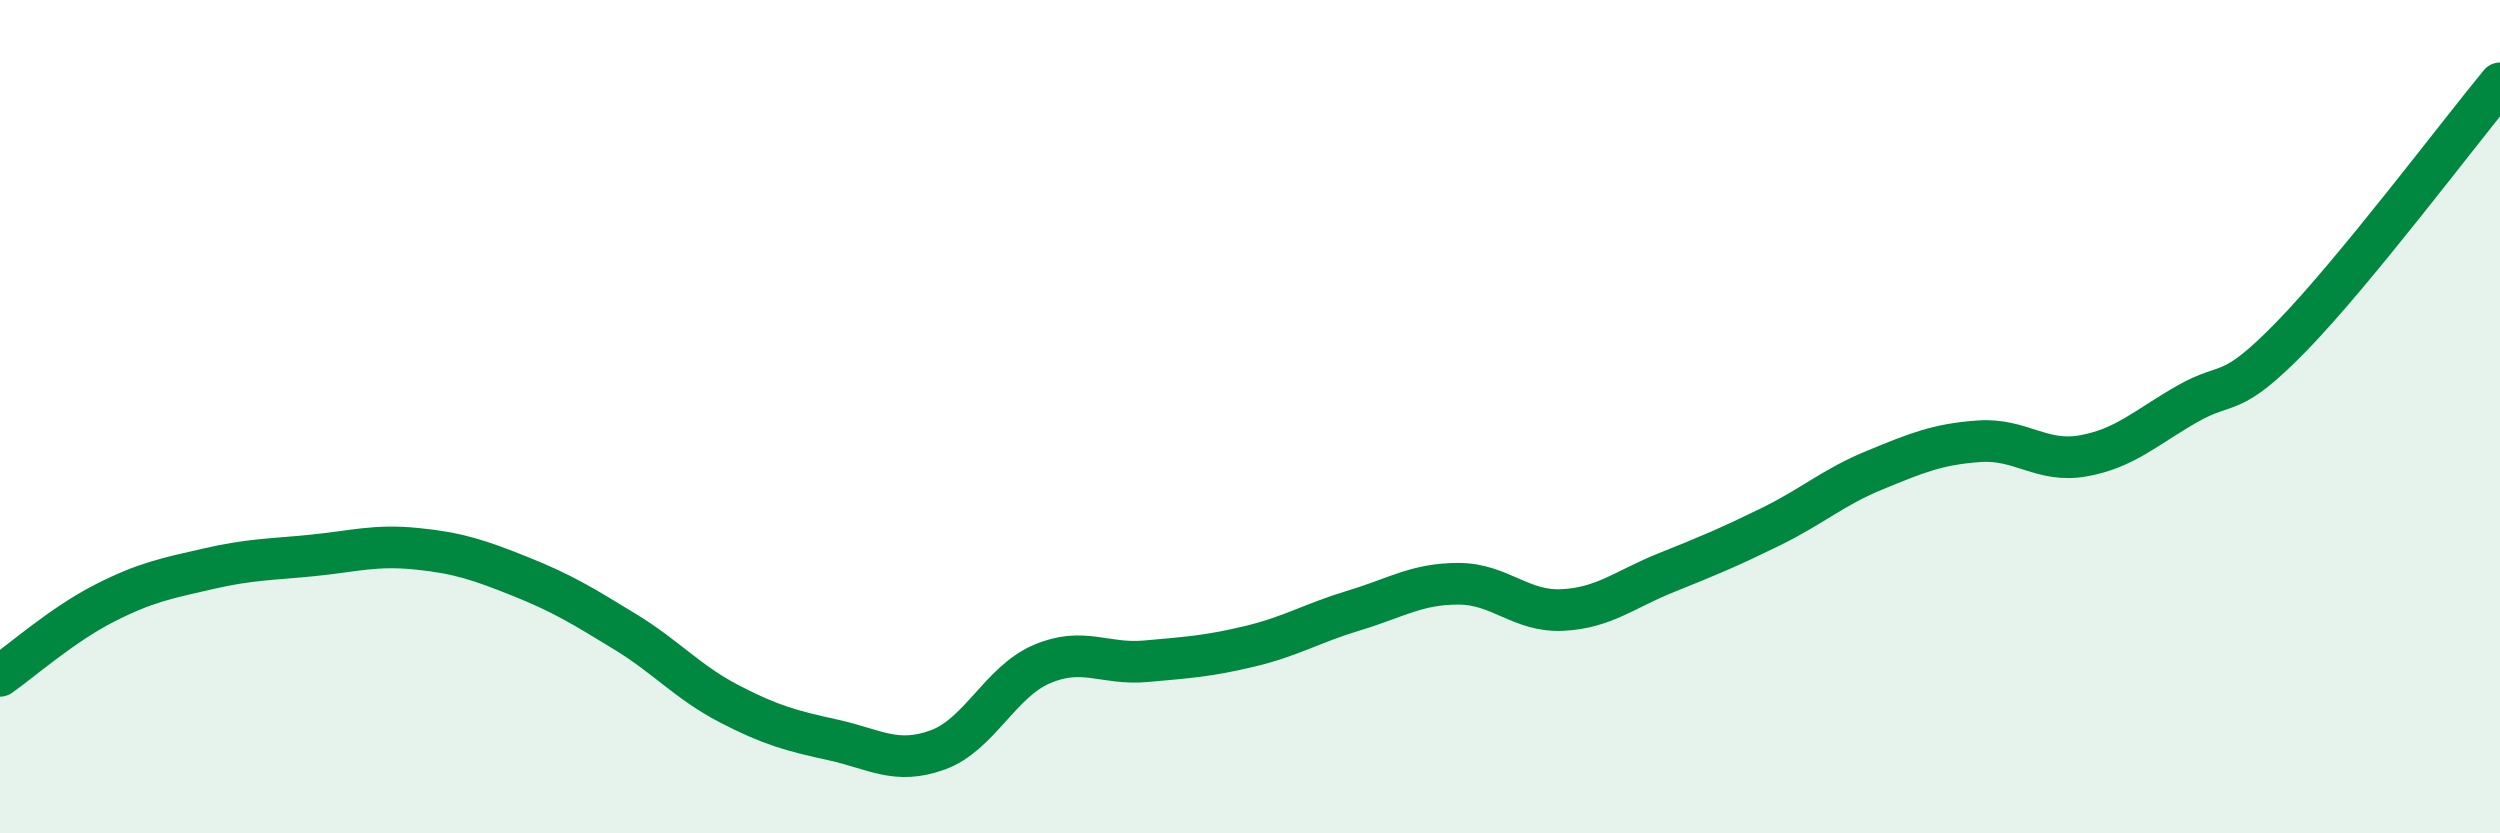
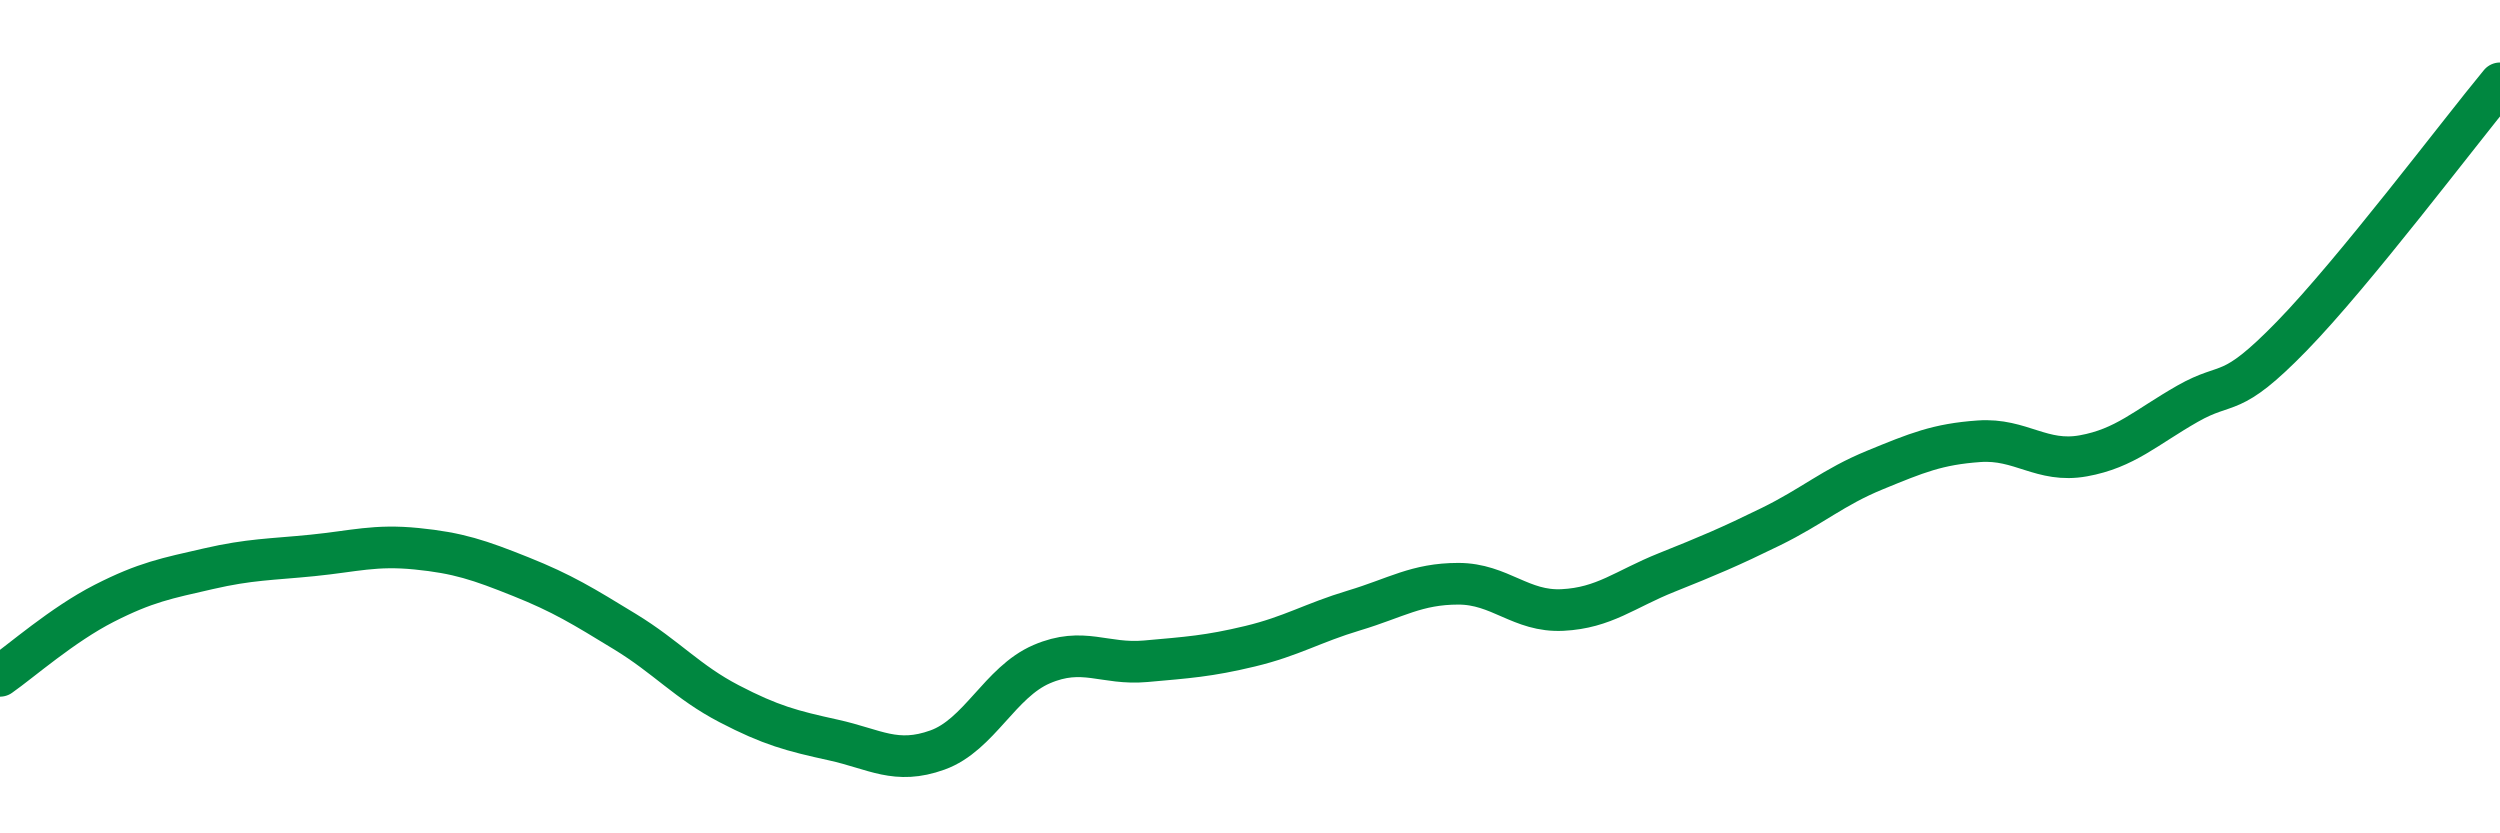
<svg xmlns="http://www.w3.org/2000/svg" width="60" height="20" viewBox="0 0 60 20">
-   <path d="M 0,16.22 C 0.5,15.87 1.5,14.99 2.5,14.48 C 3.5,13.97 4,13.88 5,13.65 C 6,13.42 6.5,13.43 7.5,13.33 C 8.5,13.23 9,13.07 10,13.17 C 11,13.27 11.5,13.44 12.5,13.84 C 13.5,14.24 14,14.55 15,15.16 C 16,15.77 16.5,16.37 17.5,16.89 C 18.5,17.41 19,17.54 20,17.76 C 21,17.98 21.5,18.36 22.5,18 C 23.5,17.64 24,16.37 25,15.94 C 26,15.51 26.5,15.96 27.5,15.87 C 28.5,15.78 29,15.75 30,15.51 C 31,15.27 31.5,14.95 32.5,14.65 C 33.5,14.35 34,14.01 35,14.01 C 36,14.01 36.5,14.69 37.5,14.64 C 38.5,14.59 39,14.14 40,13.74 C 41,13.34 41.5,13.13 42.5,12.64 C 43.5,12.15 44,11.69 45,11.28 C 46,10.87 46.5,10.66 47.5,10.59 C 48.5,10.52 49,11.12 50,10.94 C 51,10.76 51.5,10.26 52.5,9.69 C 53.5,9.12 53.5,9.61 55,8.07 C 56.5,6.53 59,3.21 60,2L60 20L0 20Z" fill="#008740" opacity="0.1" stroke-linecap="round" stroke-linejoin="round" />
  <path d="M 0,16.22 C 0.5,15.87 1.5,14.99 2.5,14.48 C 3.5,13.97 4,13.88 5,13.65 C 6,13.42 6.5,13.43 7.5,13.33 C 8.5,13.23 9,13.07 10,13.17 C 11,13.27 11.5,13.44 12.5,13.84 C 13.5,14.24 14,14.55 15,15.16 C 16,15.77 16.5,16.37 17.5,16.89 C 18.5,17.41 19,17.54 20,17.76 C 21,17.98 21.5,18.36 22.5,18 C 23.5,17.64 24,16.37 25,15.94 C 26,15.51 26.5,15.96 27.5,15.87 C 28.5,15.78 29,15.75 30,15.51 C 31,15.27 31.5,14.95 32.5,14.65 C 33.5,14.35 34,14.01 35,14.01 C 36,14.01 36.5,14.69 37.5,14.64 C 38.5,14.59 39,14.14 40,13.74 C 41,13.34 41.5,13.13 42.5,12.64 C 43.5,12.15 44,11.69 45,11.28 C 46,10.87 46.5,10.66 47.5,10.59 C 48.5,10.52 49,11.12 50,10.94 C 51,10.76 51.5,10.26 52.5,9.69 C 53.5,9.12 53.5,9.61 55,8.07 C 56.5,6.53 59,3.21 60,2" stroke="#008740" stroke-width="1" fill="none" stroke-linecap="round" stroke-linejoin="round" />
</svg>